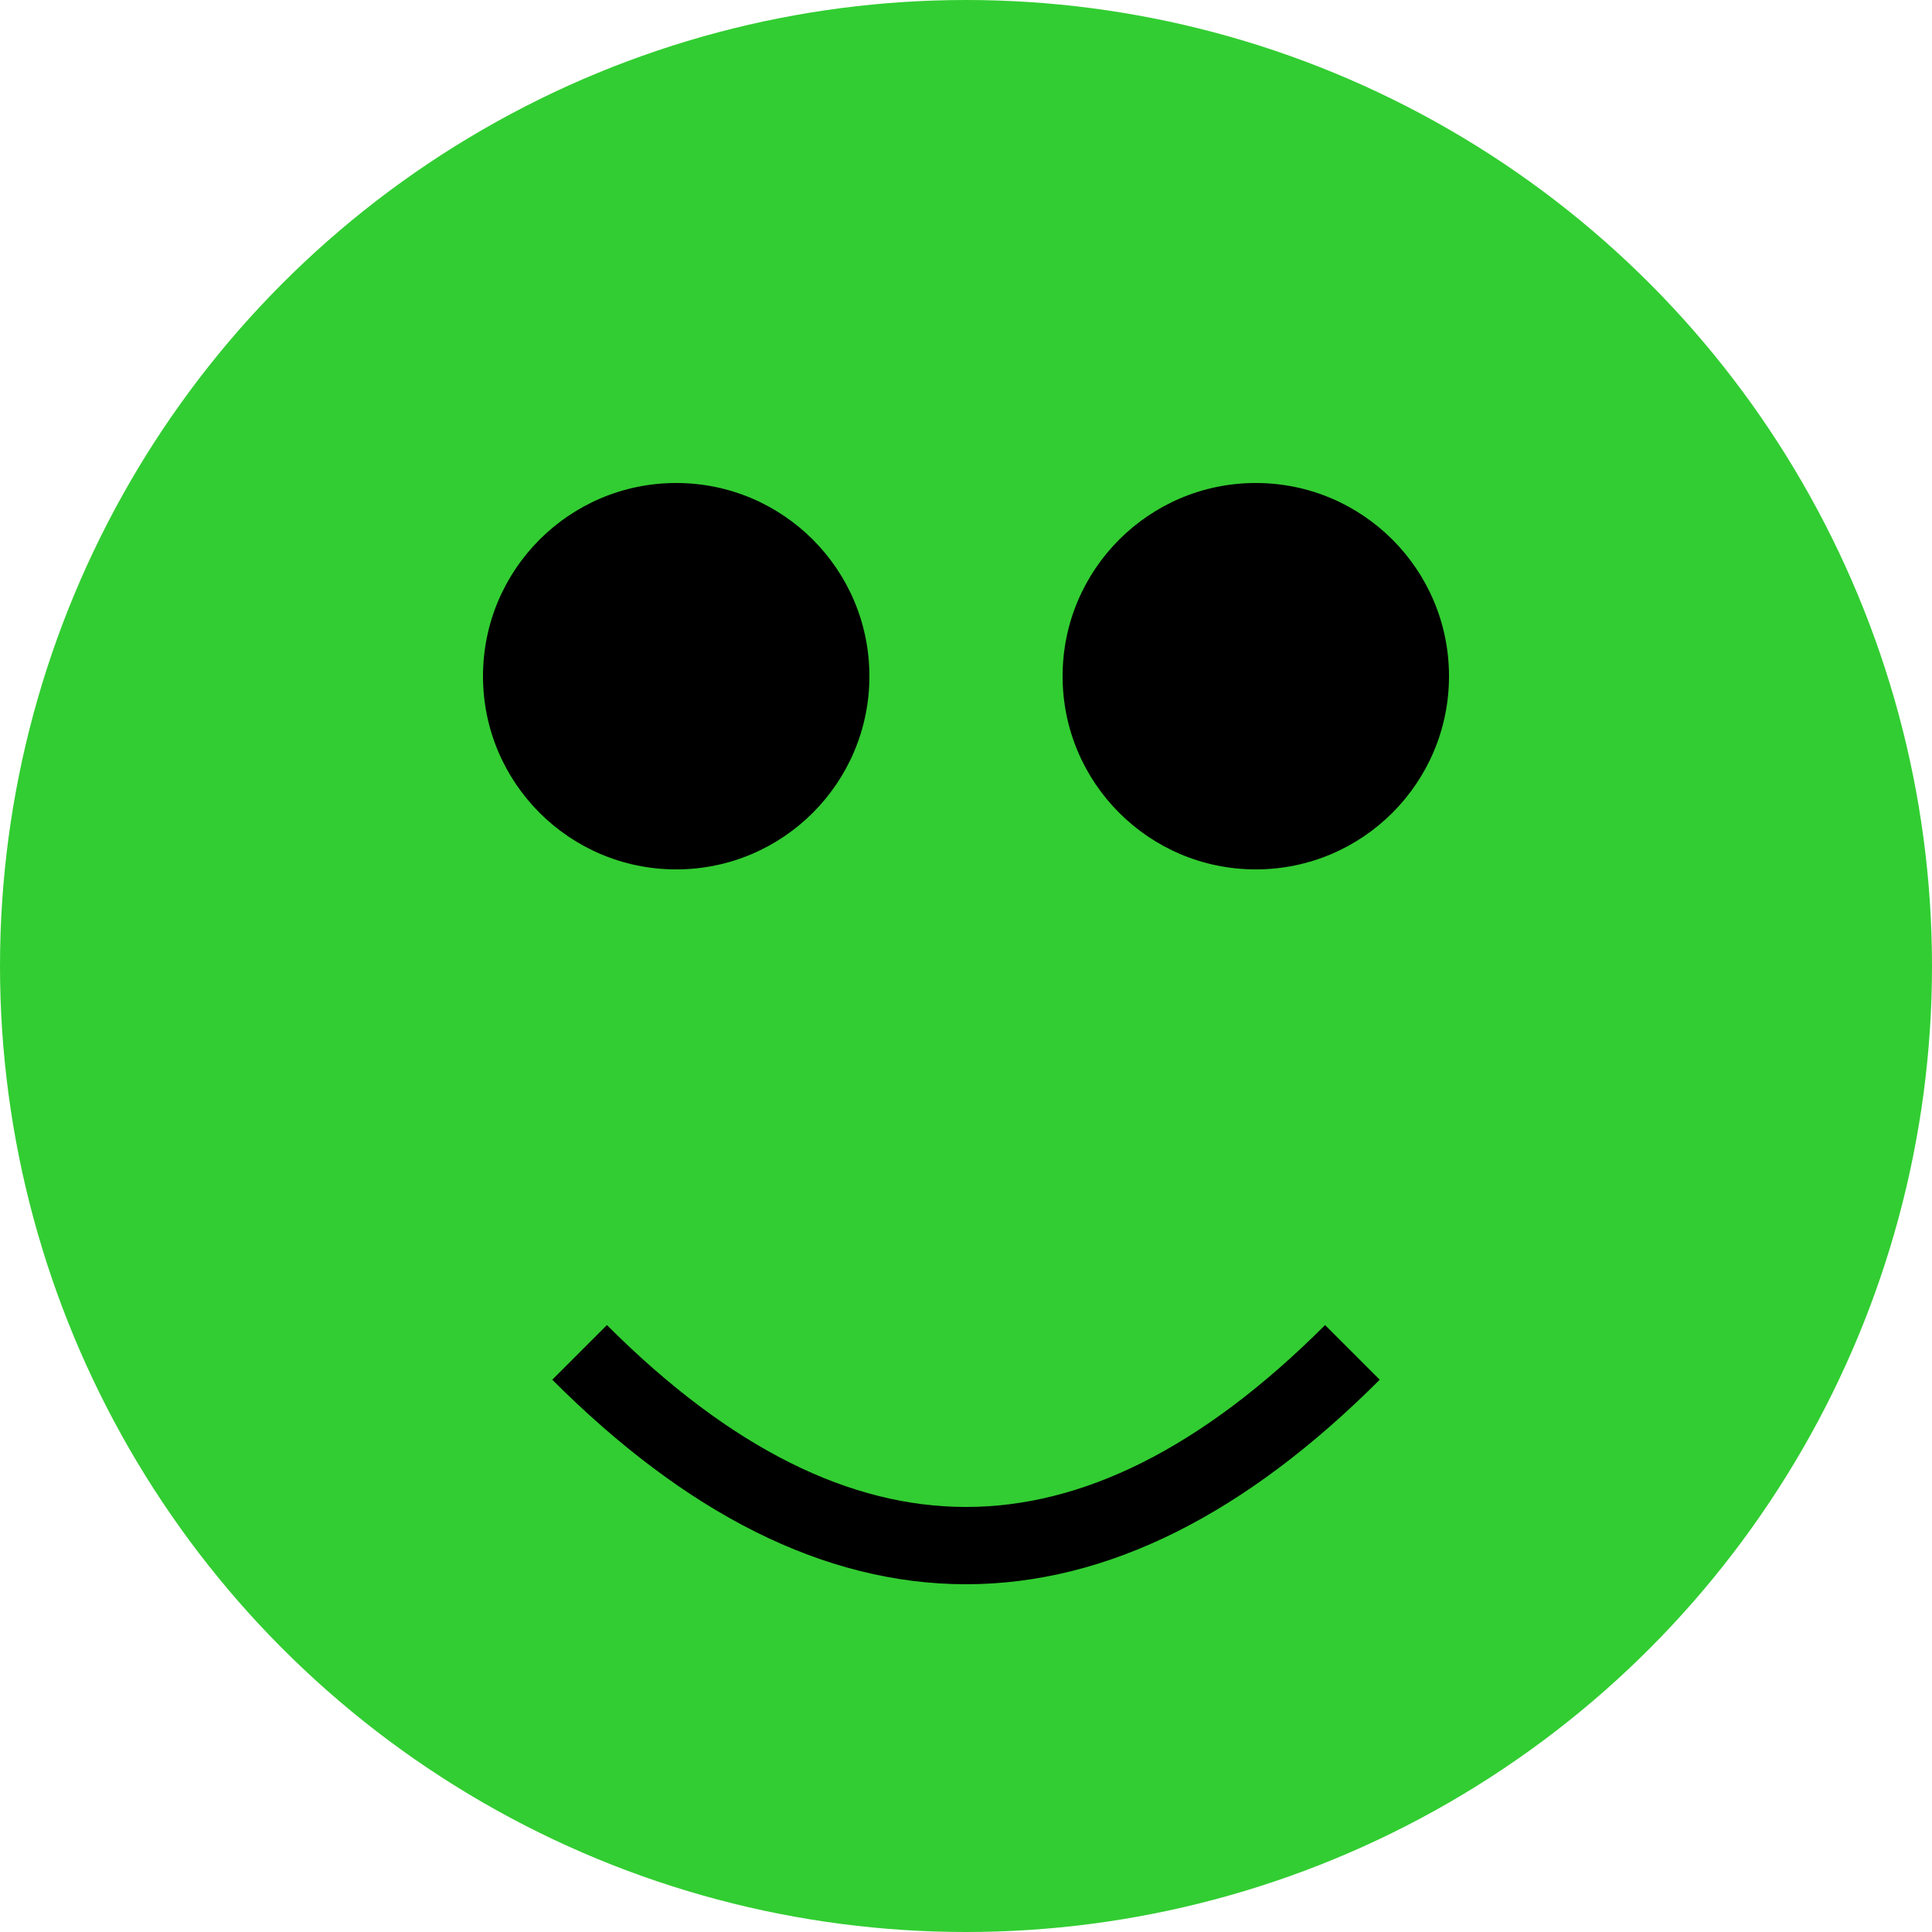
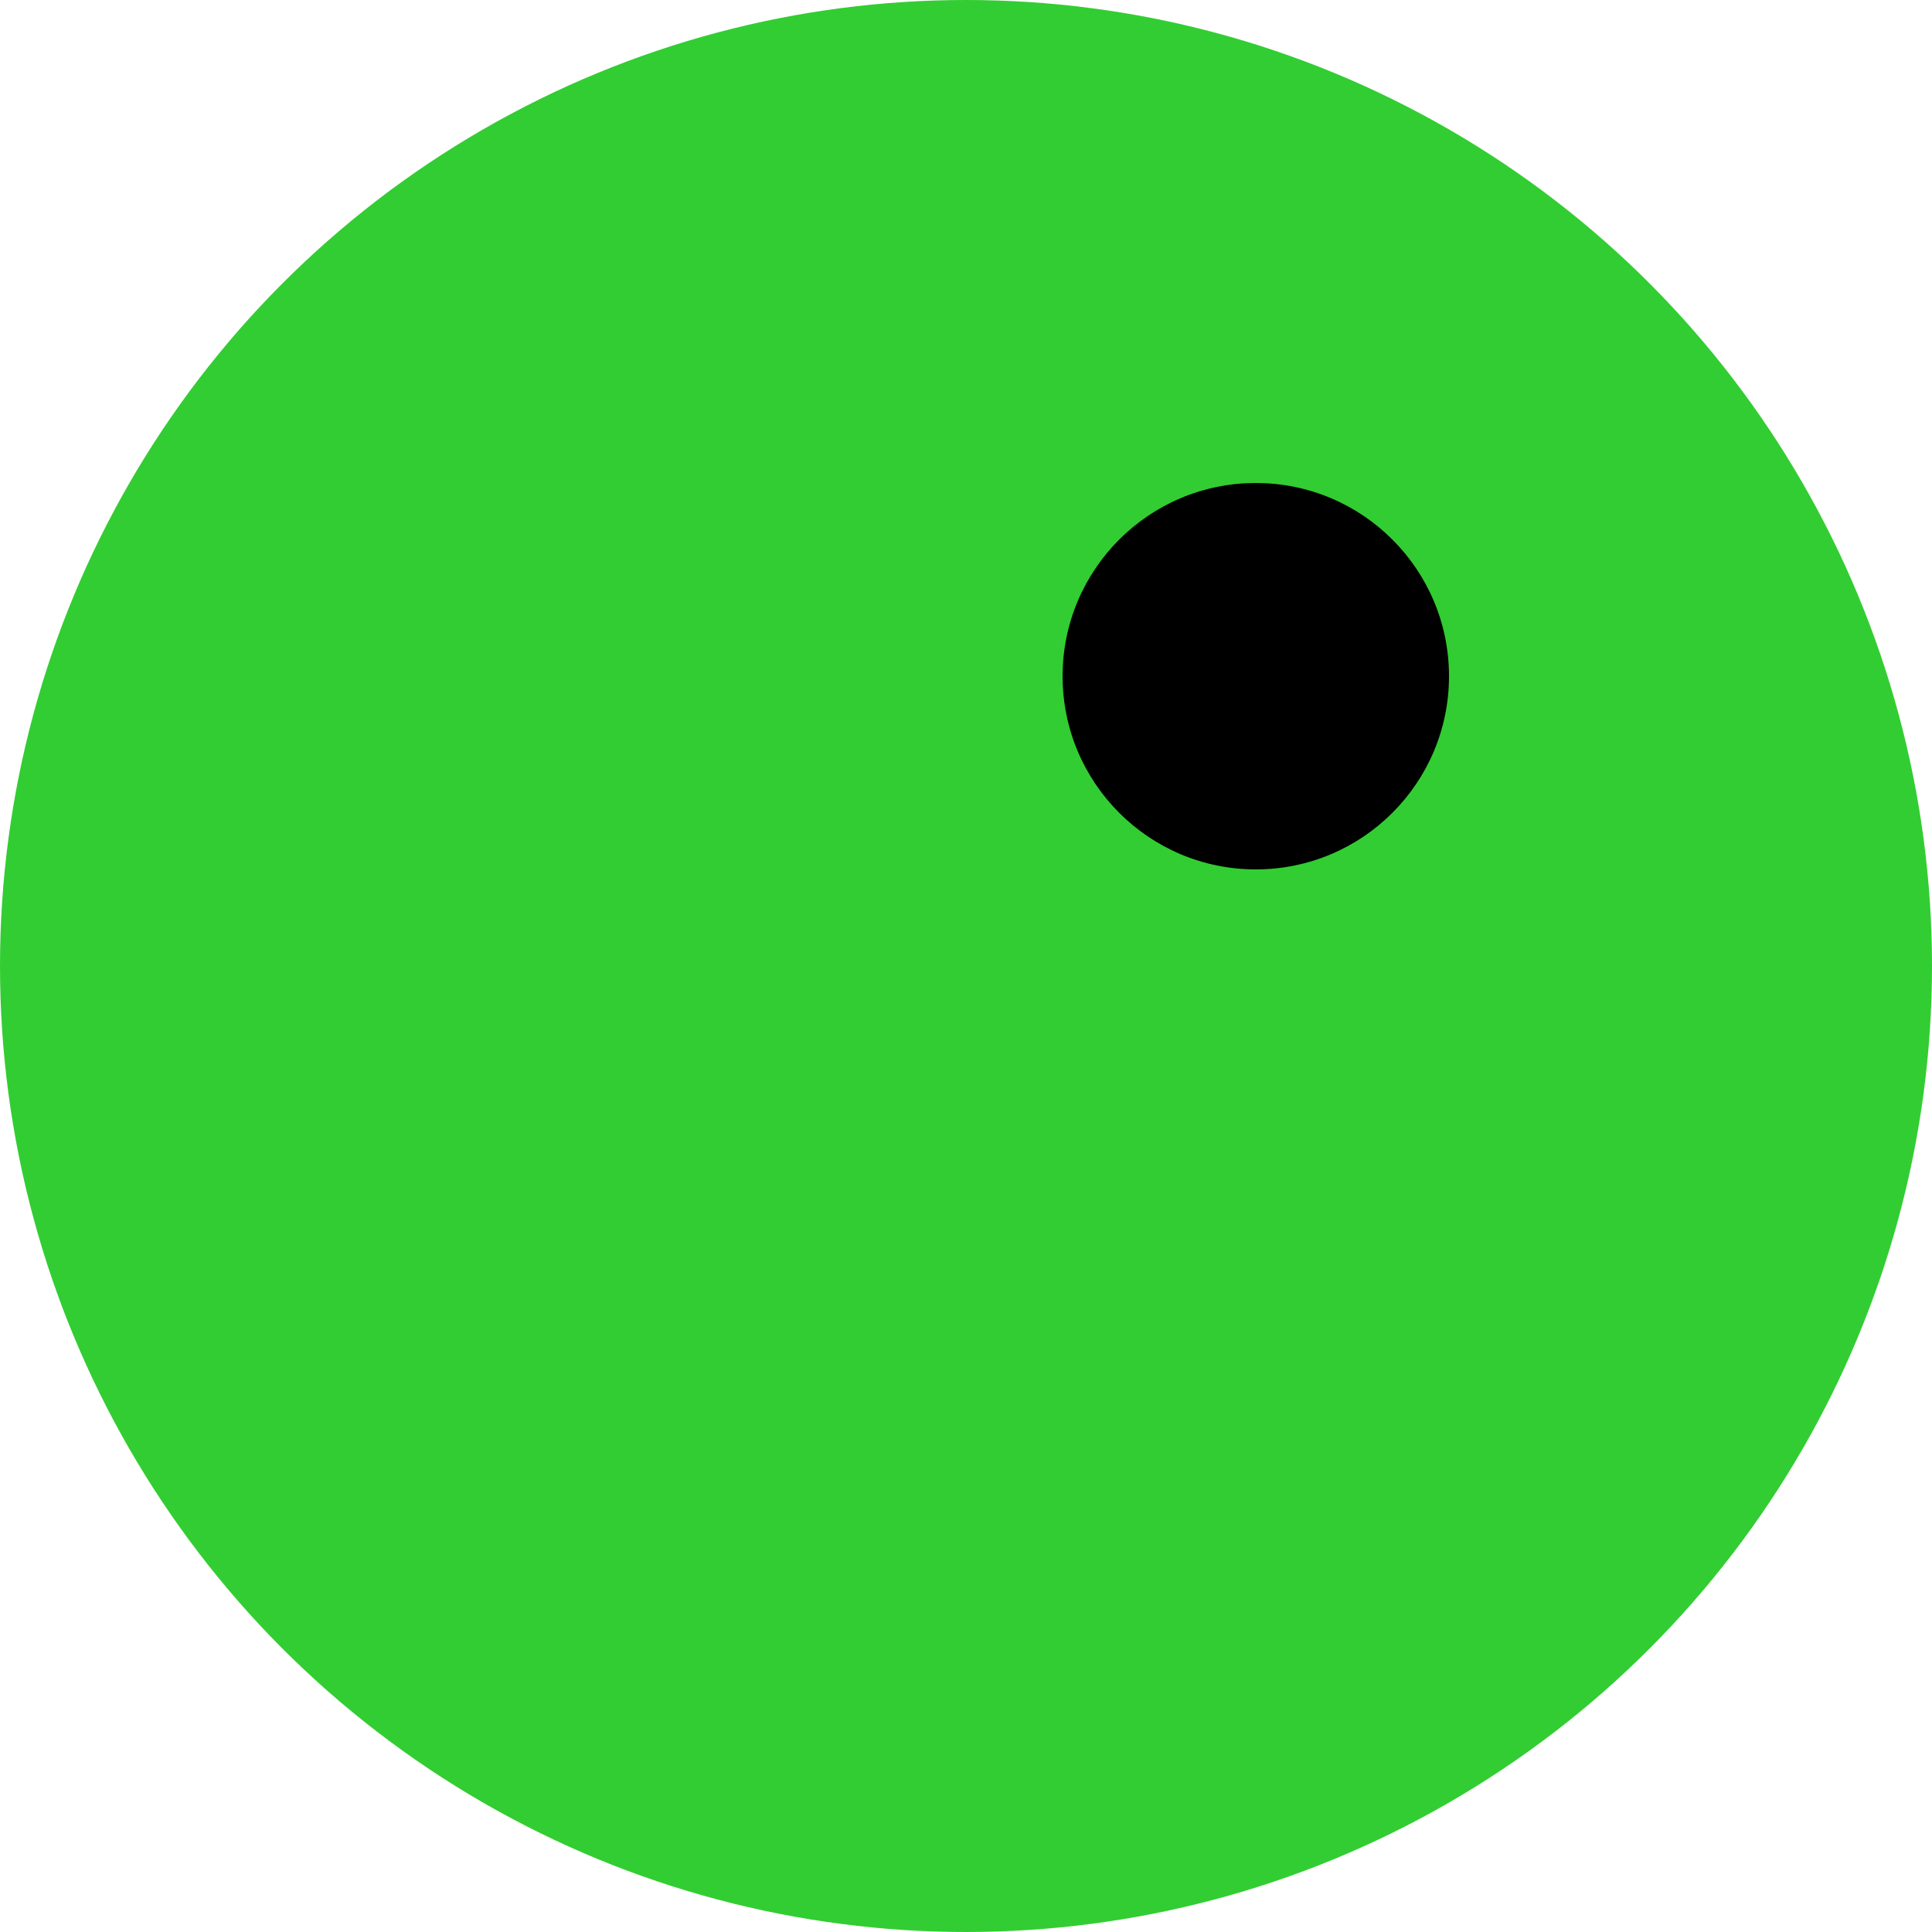
<svg xmlns="http://www.w3.org/2000/svg" viewBox="0 0 100 100" width="100" height="100">
  <circle cx="50" cy="50" r="50" fill="limegreen" />
-   <circle cx="35" cy="35" r="10" fill="black" />
  <circle cx="65" cy="35" r="10" fill="black" />
-   <path d="M 30 70 Q 50 90 70 70" stroke="black" stroke-width="4" fill="transparent" />
</svg>